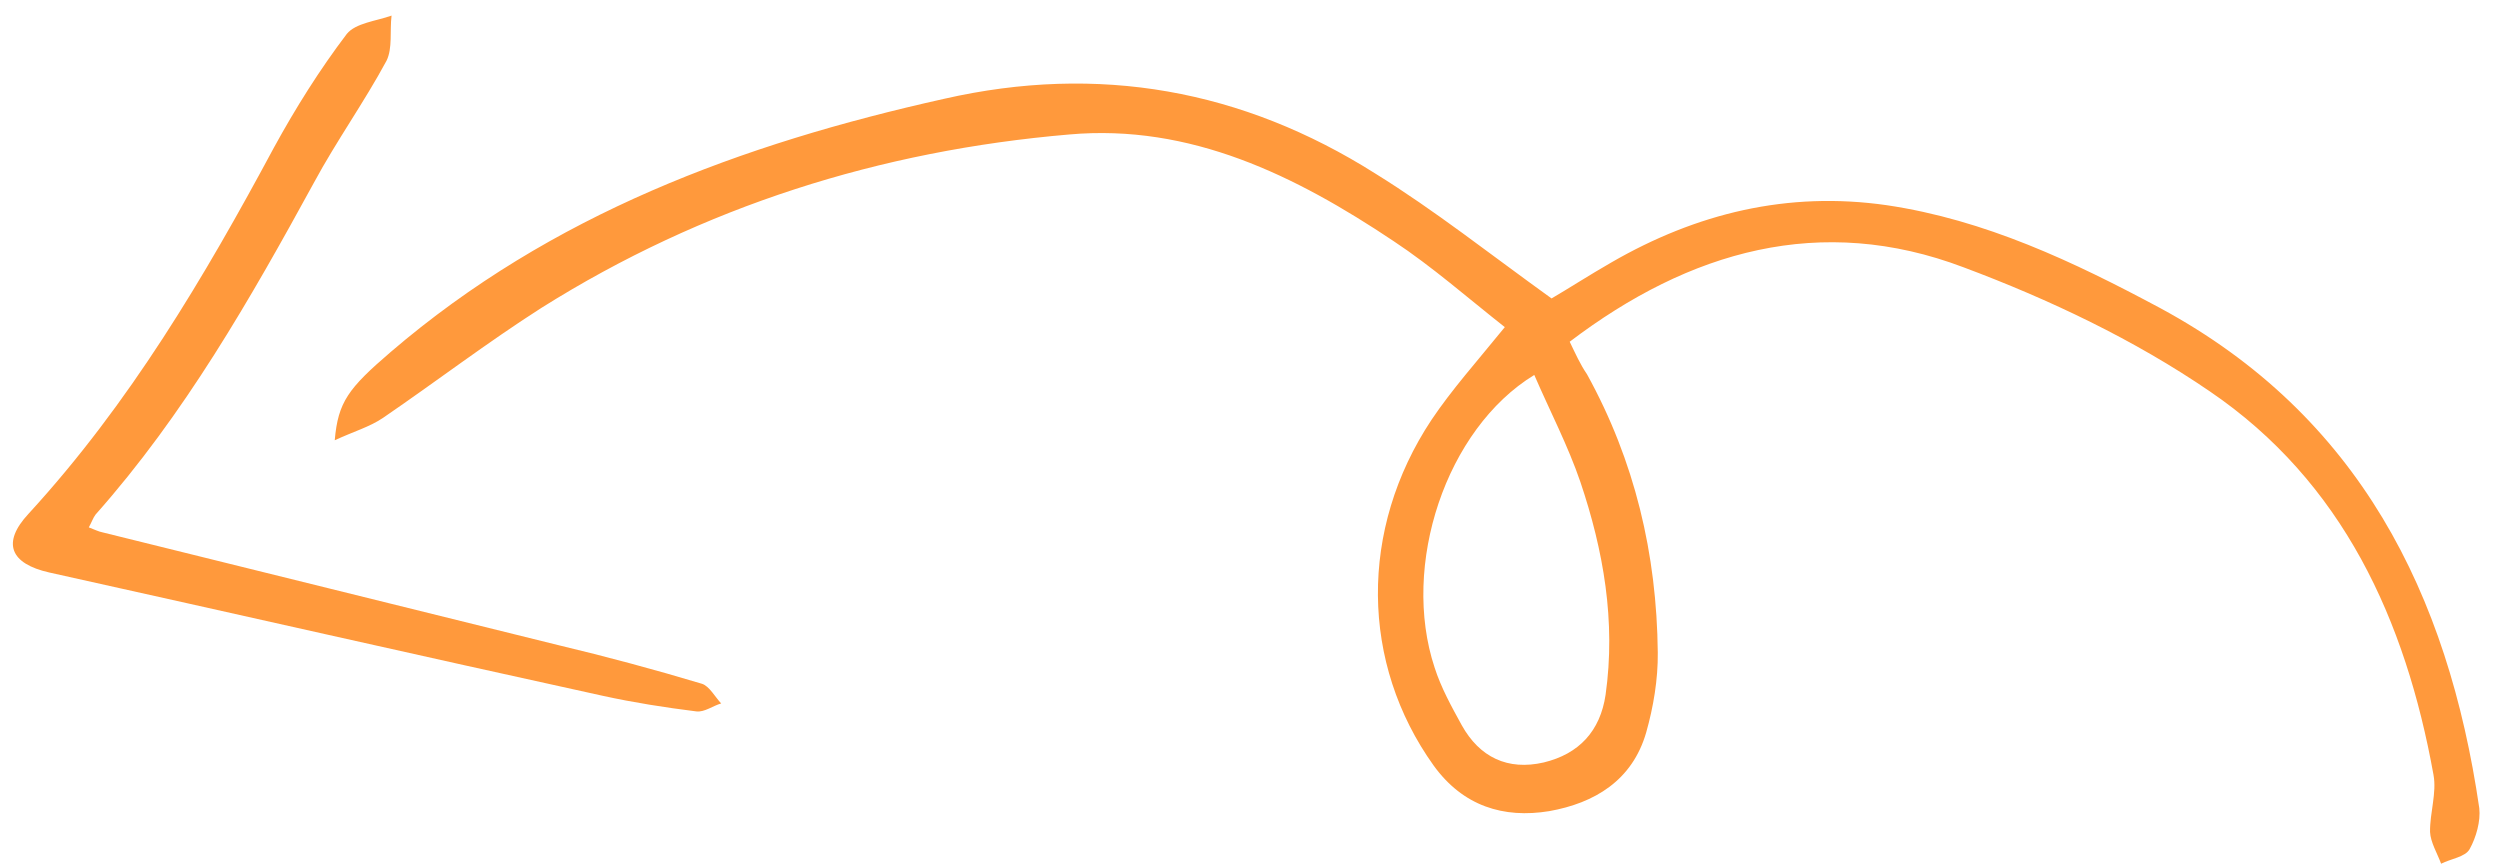
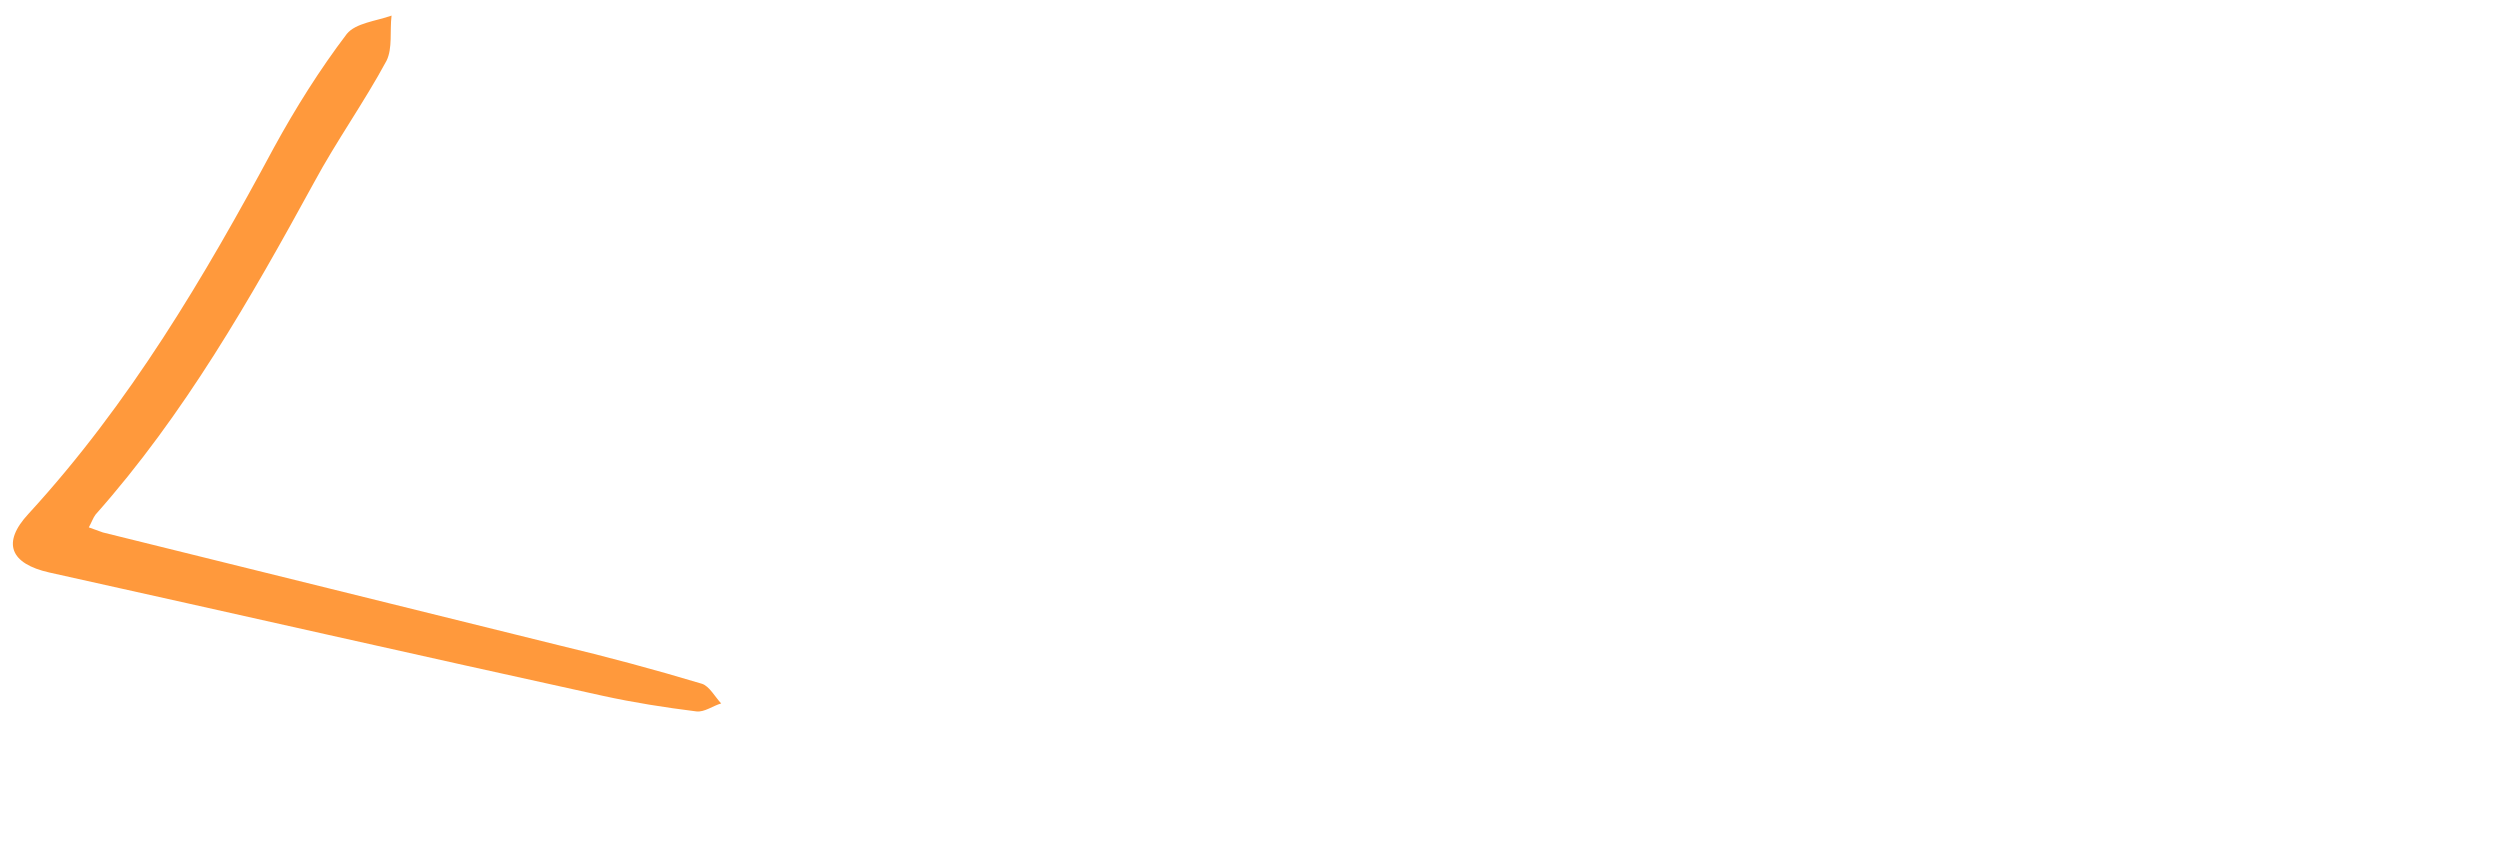
<svg xmlns="http://www.w3.org/2000/svg" width="107" height="37" viewBox="0 0 107 37" fill="none">
-   <path d="M67.183 14.626C72.329 10.72 77.936 9.129 84.039 11.44C87.715 12.816 91.347 14.539 94.576 16.748C100.28 20.628 102.959 26.544 104.153 33.159C104.299 33.936 103.996 34.774 104.006 35.608C104.027 36.05 104.314 36.52 104.48 36.967C104.895 36.754 105.512 36.682 105.7 36.343C105.983 35.834 106.175 35.141 106.113 34.588C104.775 25.407 100.961 17.779 92.455 13.185C88.747 11.199 84.962 9.406 80.749 8.782C76.512 8.174 72.607 9.128 68.964 11.234C68.007 11.783 67.084 12.38 66.406 12.773C63.783 10.886 61.409 9.004 58.854 7.422C53.178 3.837 47.017 2.723 40.405 4.23C31.736 6.163 23.594 9.174 16.721 15.066C14.91 16.621 14.468 17.204 14.327 18.843C15.125 18.472 15.829 18.271 16.402 17.879C18.671 16.327 20.858 14.656 23.176 13.175C30.09 8.831 37.679 6.446 45.76 5.756C50.948 5.293 55.444 7.51 59.643 10.318C61.31 11.421 62.81 12.744 64.406 14.001C63.188 15.5 62.135 16.676 61.267 17.971C58.161 22.655 58.229 28.392 61.363 32.769C62.62 34.504 64.352 35.037 66.306 34.717C68.244 34.373 69.862 33.407 70.456 31.353C70.764 30.266 70.966 29.076 70.953 27.928C70.91 23.715 69.972 19.729 67.921 16.014C67.627 15.584 67.438 15.152 67.183 14.626ZM65.667 16.048C66.335 17.59 67.115 19.089 67.639 20.624C68.629 23.557 69.163 26.593 68.719 29.736C68.489 31.296 67.577 32.27 66.073 32.633C64.528 32.989 63.325 32.409 62.562 31.038C62.128 30.248 61.677 29.435 61.401 28.571C59.953 24.198 61.882 18.357 65.667 16.048Z" fill="#FF993C" />
-   <path d="M3.801 22.572C3.927 22.345 3.981 22.168 4.091 22.022C7.893 17.739 10.715 12.794 13.441 7.81C14.399 6.033 15.583 4.381 16.541 2.604C16.808 2.071 16.678 1.318 16.759 0.667C16.111 0.9 15.222 0.983 14.842 1.453C13.68 2.983 12.641 4.641 11.722 6.321C8.746 11.862 5.544 17.278 1.226 21.984C0.053 23.242 0.449 24.128 2.106 24.502C10.001 26.254 17.887 28.046 25.805 29.782C27.125 30.071 28.46 30.28 29.802 30.448C30.148 30.492 30.514 30.207 30.866 30.107C30.605 29.829 30.359 29.366 30.045 29.266C28.015 28.656 25.954 28.102 23.901 27.613C17.397 25.997 10.91 24.405 4.405 22.789C4.204 22.751 4.035 22.657 3.801 22.572Z" fill="#FF993C" />
+   <path d="M3.801 22.572C3.927 22.345 3.981 22.168 4.091 22.022C7.893 17.739 10.715 12.794 13.441 7.81C14.399 6.033 15.583 4.381 16.541 2.604C16.808 2.071 16.678 1.318 16.759 0.667C16.111 0.9 15.222 0.983 14.842 1.453C13.68 2.983 12.641 4.641 11.722 6.321C8.746 11.862 5.544 17.278 1.226 21.984C0.053 23.242 0.449 24.128 2.106 24.502C10.001 26.254 17.887 28.046 25.805 29.782C27.125 30.071 28.46 30.28 29.802 30.448C30.148 30.492 30.514 30.207 30.866 30.107C30.605 29.829 30.359 29.366 30.045 29.266C28.015 28.656 25.954 28.102 23.901 27.613C17.397 25.997 10.91 24.405 4.405 22.789Z" fill="#FF993C" />
</svg>